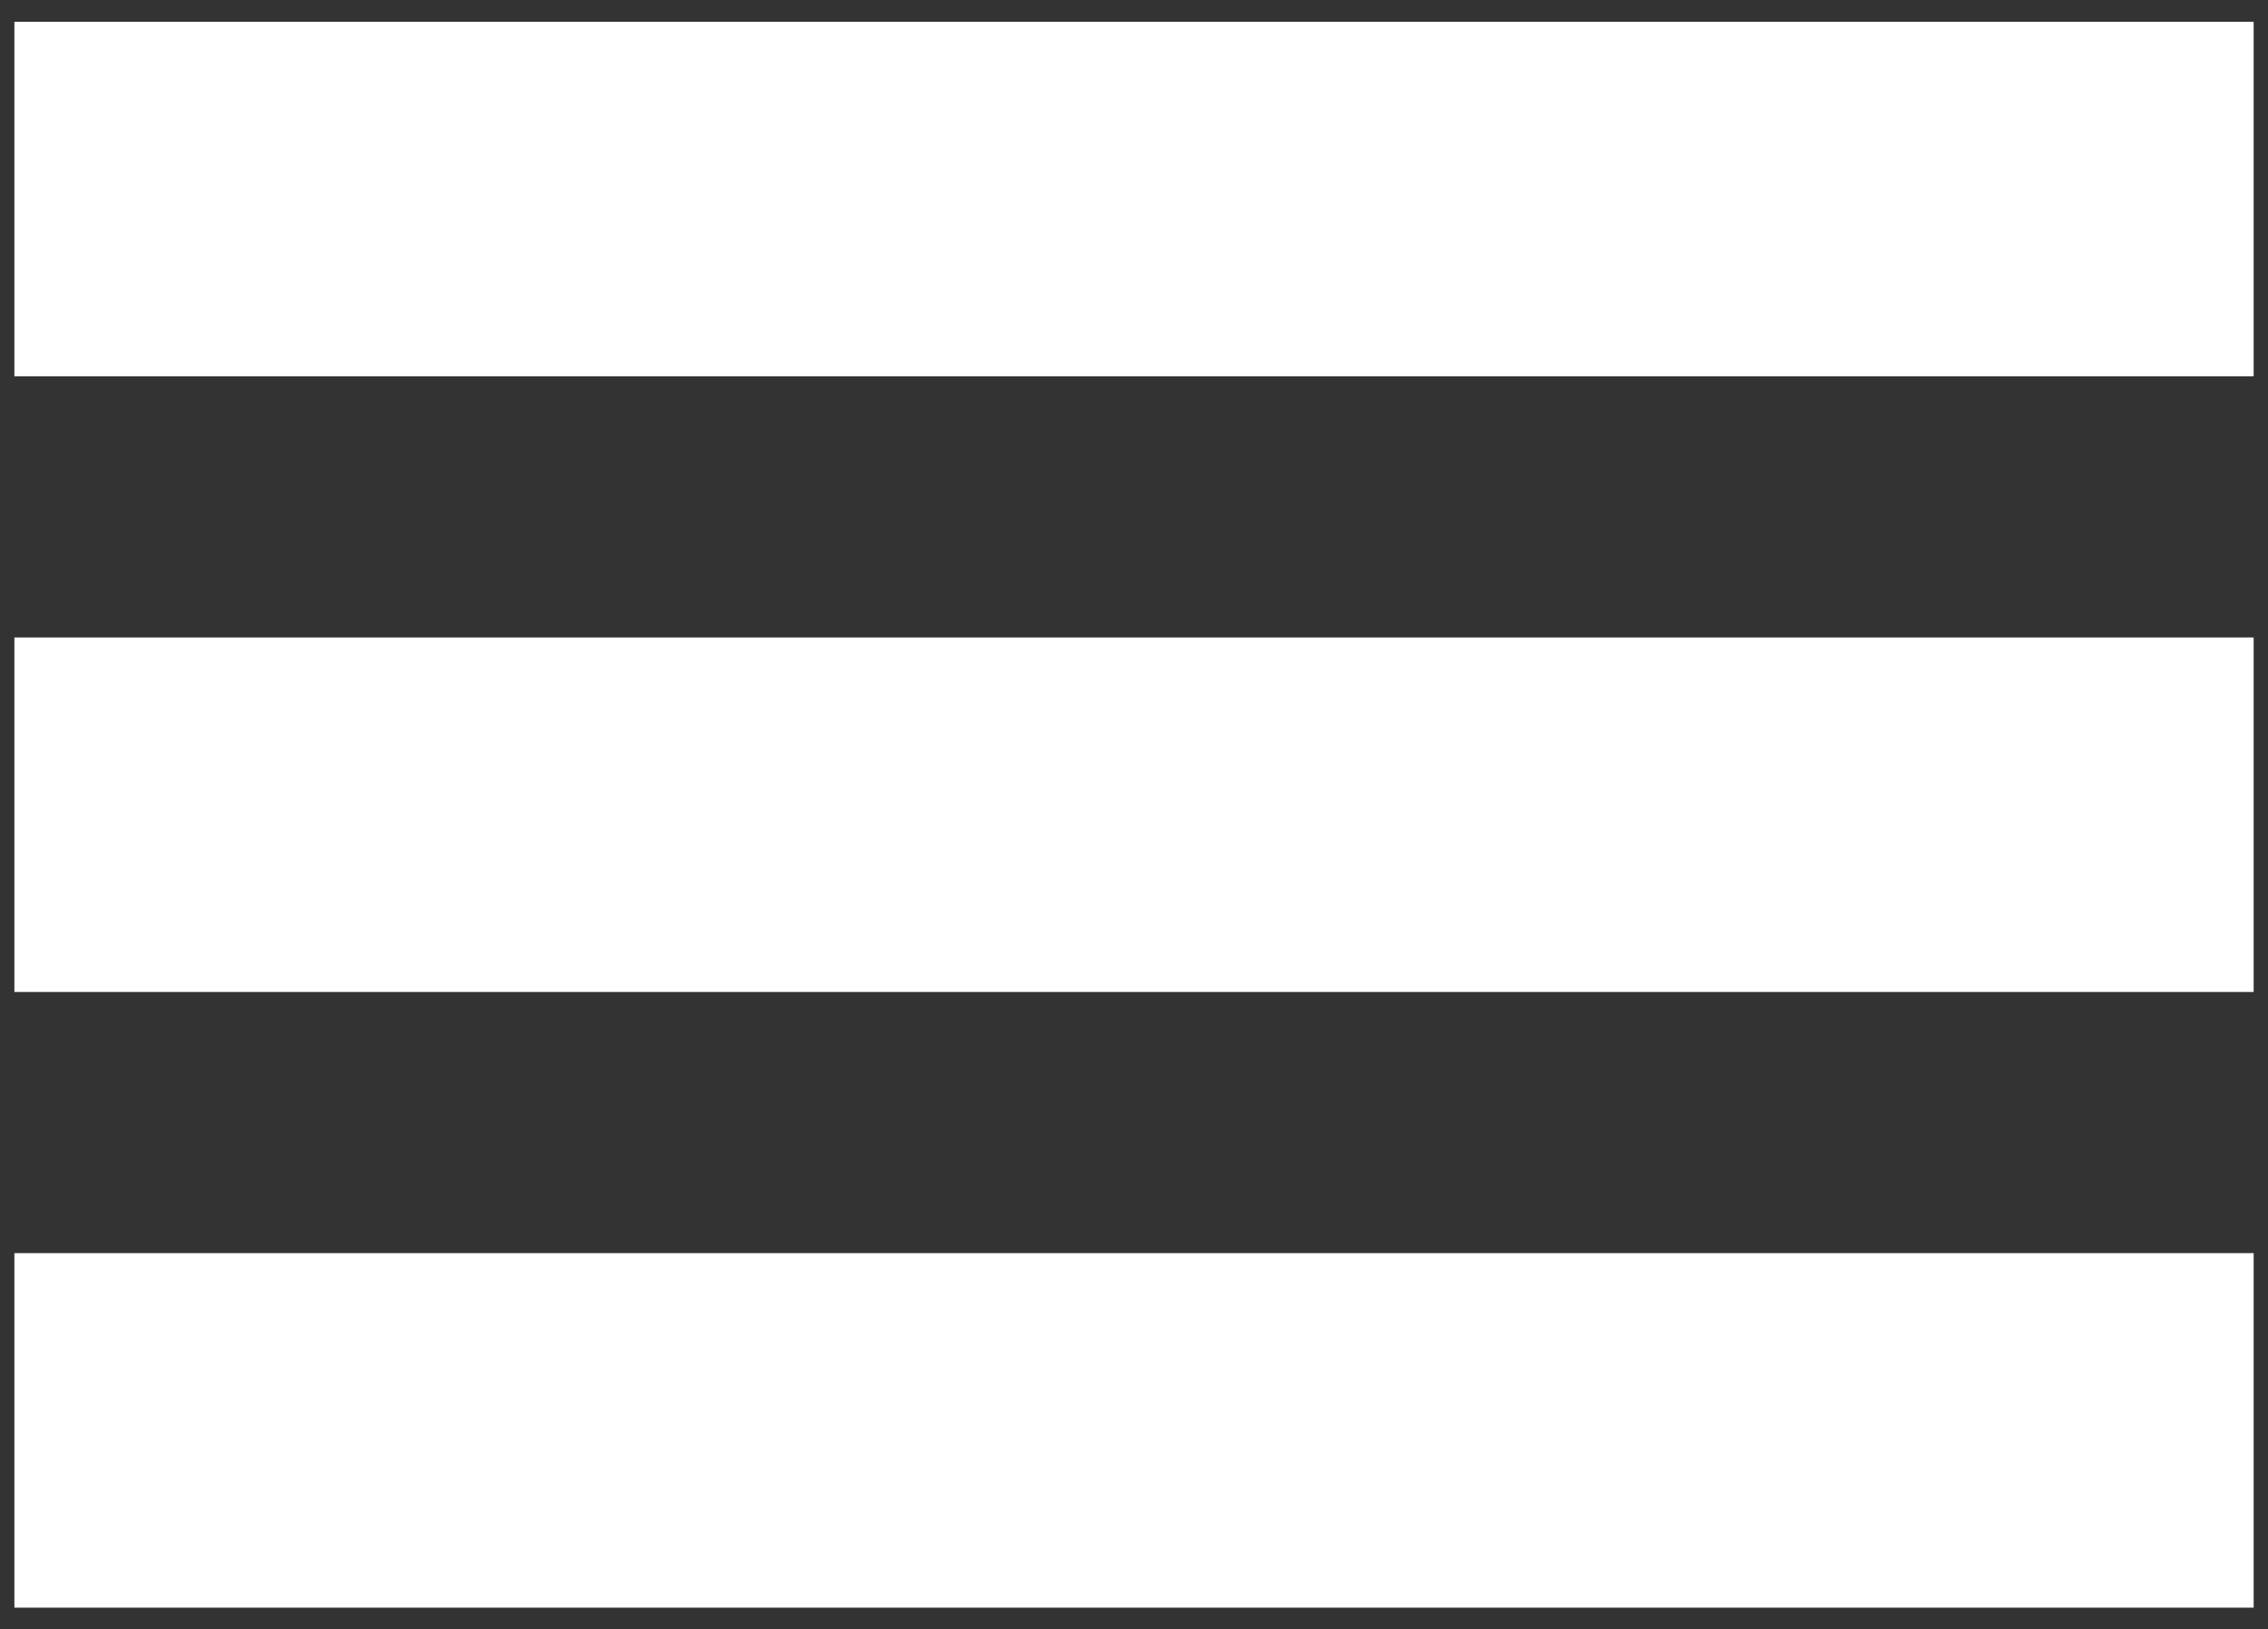
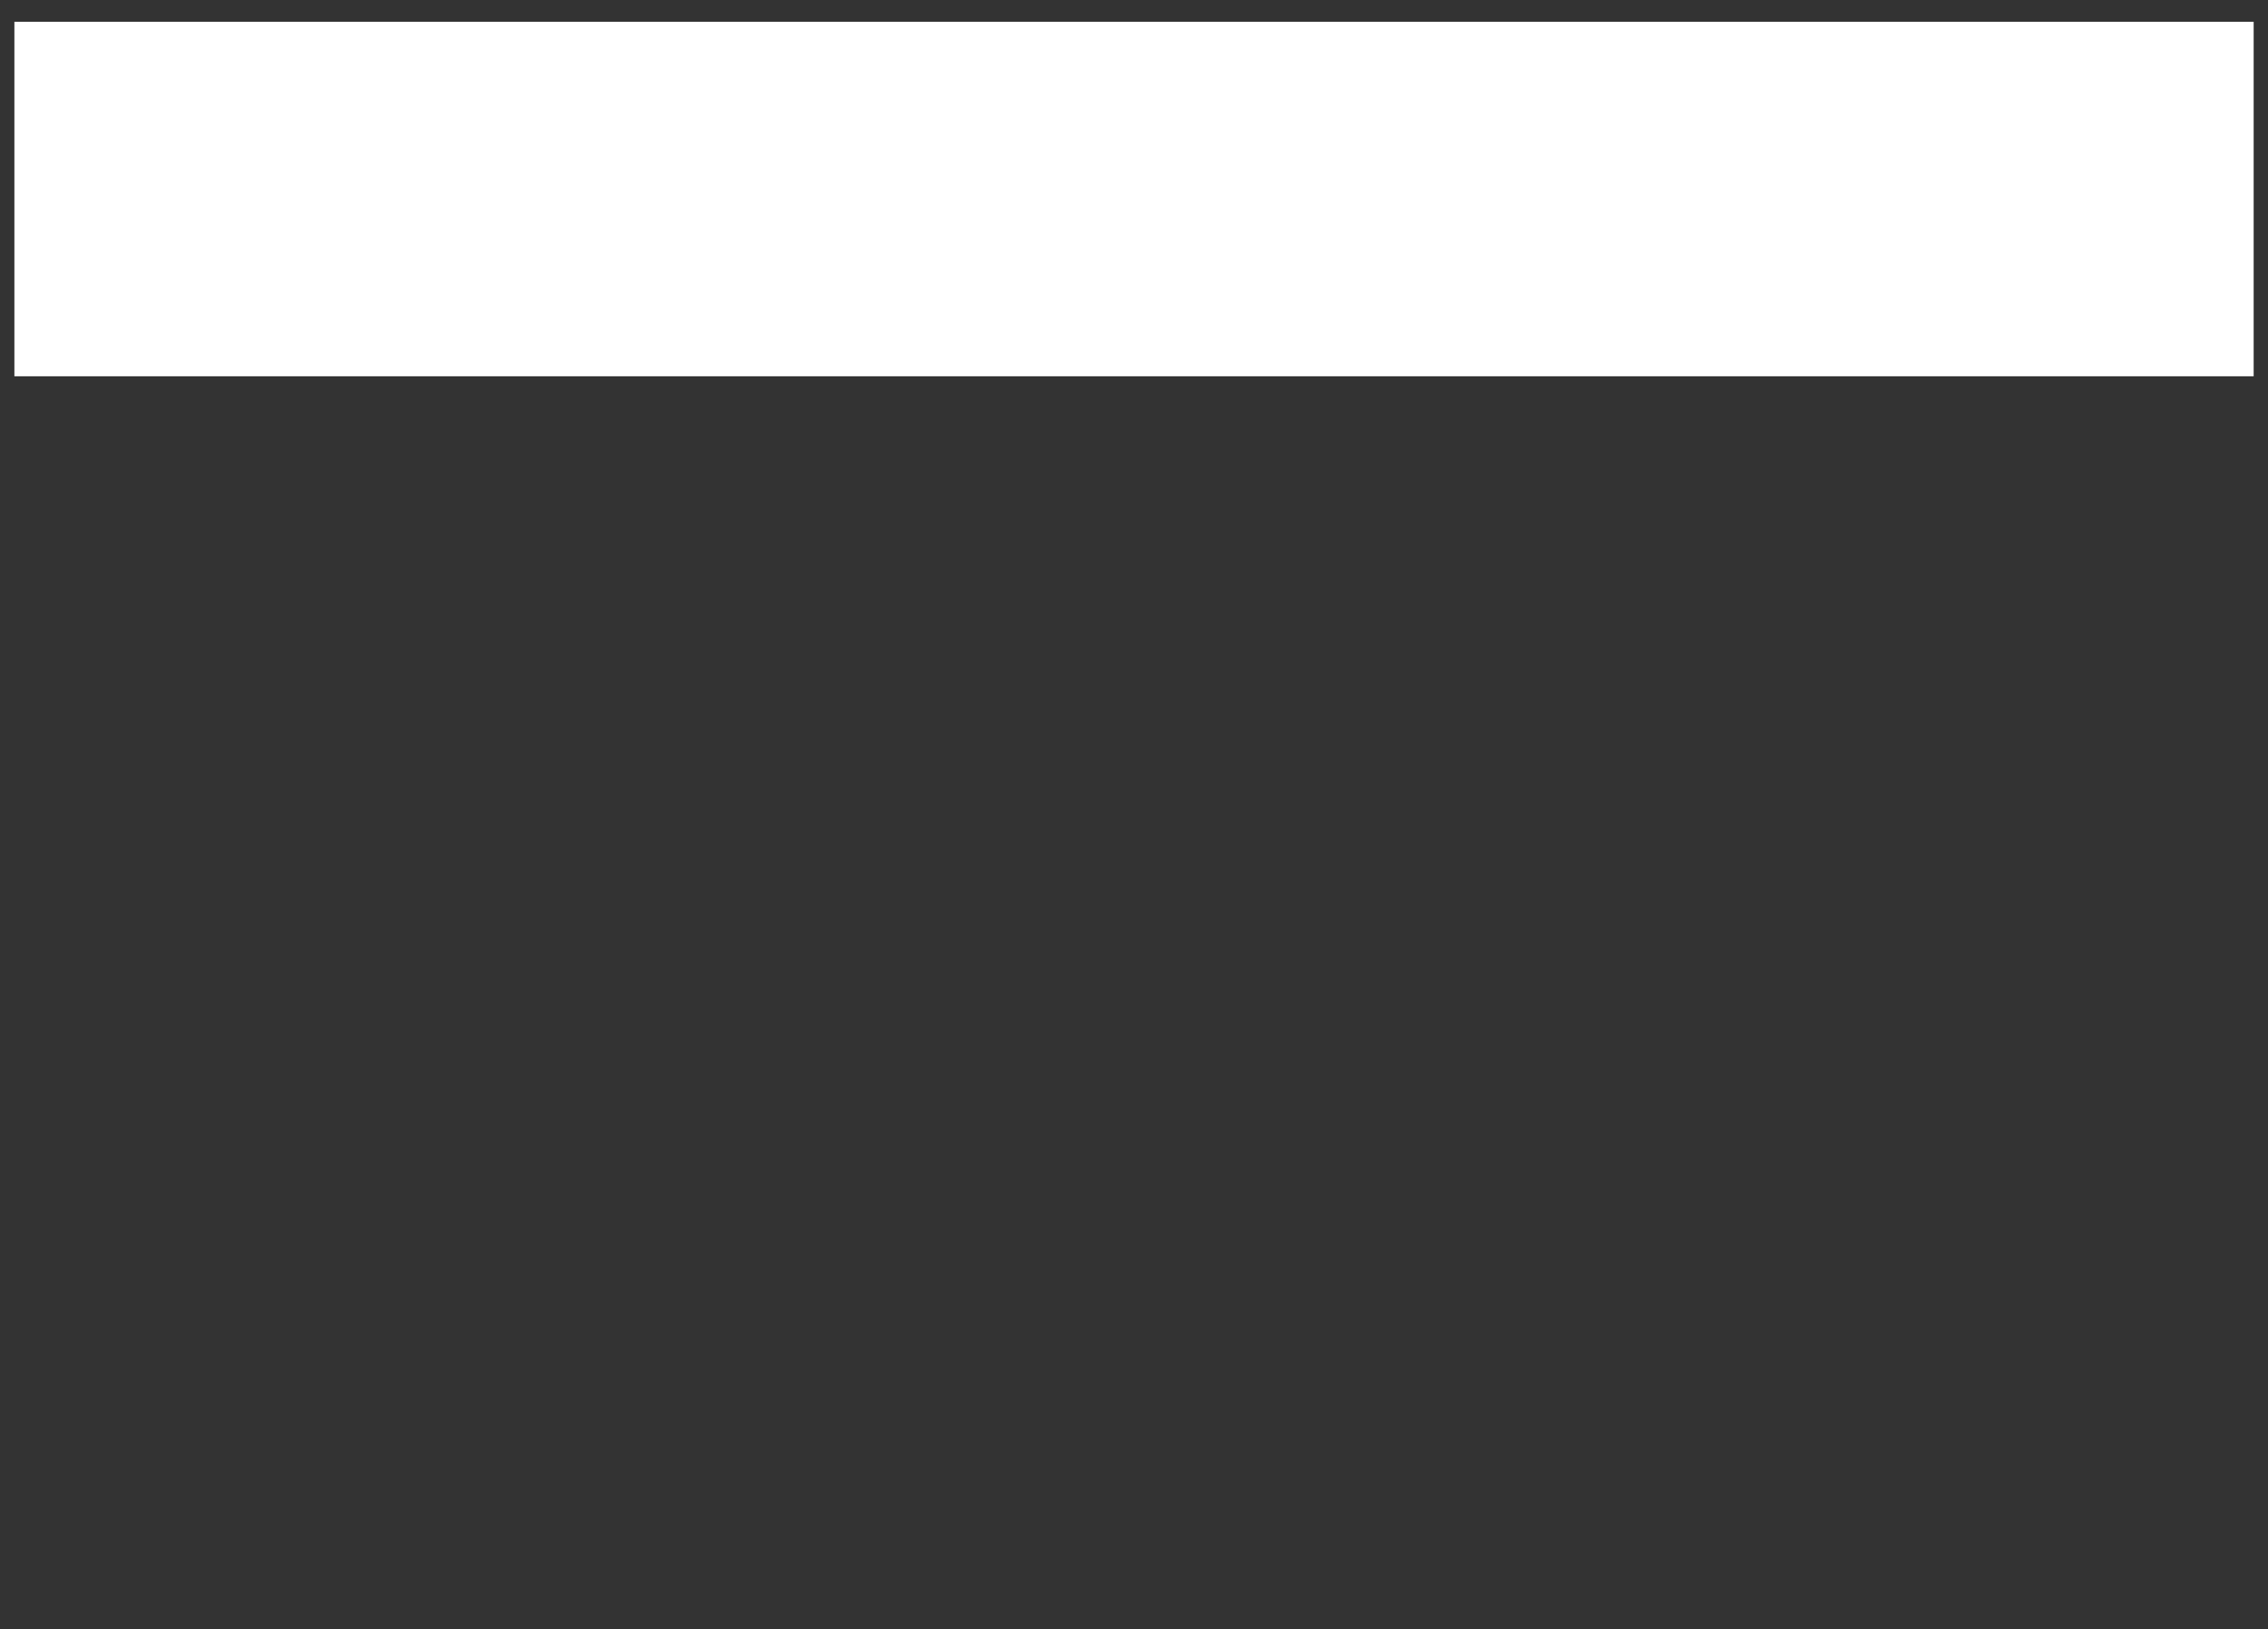
<svg xmlns="http://www.w3.org/2000/svg" viewBox="0 0 546.88 392.98">
  <rect x="0" y="0" width="546.88" height="392.98" fill="#333333" stroke="none" />
  <defs>
    <style>.cls-1{fill:#fff;}</style>
  </defs>
  <title>Сильная сторона лого</title>
  <g id="Layer_1" data-name="Layer 1">
    <rect class="cls-1" x="3.47" y="5.25" width="539.95" height="85.5" />
-     <rect class="cls-1" x="3.47" y="153.74" width="539.95" height="85.5" />
-     <rect class="cls-1" x="3.47" y="302.23" width="539.95" height="85.5" />
  </g>
</svg>